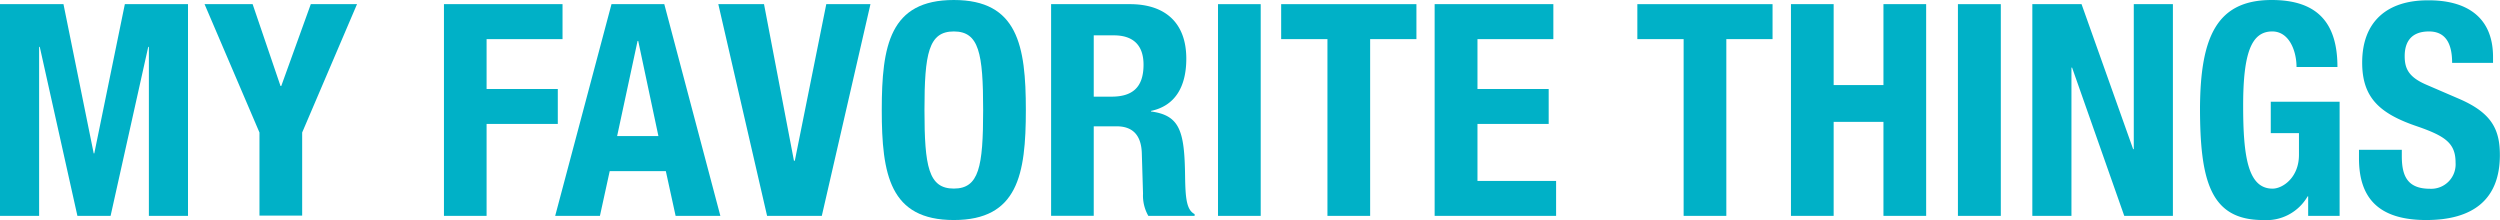
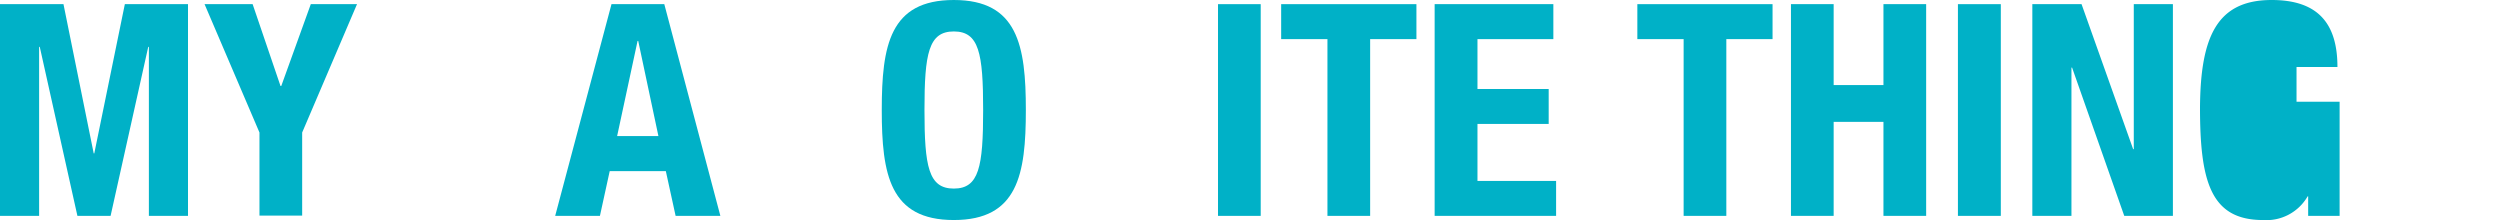
<svg xmlns="http://www.w3.org/2000/svg" id="レイヤー_1" data-name="レイヤー 1" viewBox="0 0 391.09 34.42">
  <defs>
    <style>.cls-1{fill:#00b1c7;}</style>
  </defs>
  <path class="cls-1" d="M0,.65H9.93L14.66,24h.09L19.53.65h9.88V33.77H23.29V7.33h-.1L17.3,33.77H12.11L6.22,7.33h-.1V33.77H0Z" />
  <path class="cls-1" d="M39.52.65l4.36,12.8H44L48.62.65h7.23L47.27,20.73v13H40.59v-13L32,.65Z" />
-   <path class="cls-1" d="M69.45.65H88V6.12H76.12v7.8H87.26v5.47H76.12V33.77H69.45Z" />
  <path class="cls-1" d="M95.66.65h8.26l8.77,33.12h-7l-1.53-7H95.38l-1.53,7h-7Zm.88,20.64H103L99.84,6.4h-.1Z" />
-   <path class="cls-1" d="M119.52.65l4.68,24.49h.14L129.26.65h6.91l-7.61,33.12H120L112.37.65Z" />
  <path class="cls-1" d="M149.21,0c10,0,11.27,7.14,11.27,17.21s-1.25,17.21-11.27,17.21-11.27-7.14-11.27-17.21S139.19,0,149.21,0Zm0,29.5c3.94,0,4.59-3.38,4.59-12.29s-.65-12.29-4.59-12.29-4.59,3.43-4.59,12.29S145.26,29.5,149.21,29.5Z" />
-   <path class="cls-1" d="M164.43.65h12.33c5.48,0,8.82,2.88,8.82,8.53,0,4.41-1.77,7.38-5.52,8.17v.09c4.54.6,5.24,3.11,5.33,10.11.05,3.48.23,5.29,1.49,5.94v.28h-7.24a6.4,6.4,0,0,1-.83-3.48l-.19-6.35c-.09-2.6-1.25-4.18-3.94-4.18H171.1v14h-6.67Zm6.67,14.47h2.79c3.2,0,5-1.39,5-5,0-3.06-1.63-4.59-4.64-4.59H171.1Z" />
  <path class="cls-1" d="M190.54,33.77V.65h6.68V33.77Z" />
  <path class="cls-1" d="M221.58.65V6.12h-7.24V33.77h-6.68V6.12h-7.24V.65Z" />
  <path class="cls-1" d="M243,.65V6.12H231.13v7.8h11.14v5.47H231.13V28.3h12.3v5.47h-19V.65Z" />
  <path class="cls-1" d="M277.29.65V6.12h-7.23V33.77h-6.68V6.12h-7.24V.65Z" />
  <path class="cls-1" d="M280.17.65h6.68V13.31h7.79V.65h6.68V33.77h-6.68V19.06h-7.79V33.77h-6.68Z" />
  <path class="cls-1" d="M306.29,33.77V.65H313V33.77Z" />
  <path class="cls-1" d="M325.63.65l8.07,22.68h.1V.65h6.12V33.77h-7.61l-8.16-23.19h-.1V33.77h-6.12V.65Z" />
-   <path class="cls-1" d="M359.26,10.48c0-2.45-1.11-5.56-3.8-5.56-3.25,0-4.55,3.34-4.55,11.59,0,8,.75,13,4.6,13,1.57,0,4.13-1.71,4.13-5.29V20.83h-4.41V15.91H366V33.77h-4.92V30.71H361a7.44,7.44,0,0,1-7,3.71c-8.21,0-9.84-6.12-9.84-17.58C344.23,5.71,346.83,0,355.37,0c7.33,0,10.29,3.76,10.29,10.48Z" />
-   <path class="cls-1" d="M375.73,23.43v1c0,3.11.88,5.1,4.41,5.1a3.82,3.82,0,0,0,4-4.08c0-3-1.53-4.13-5.94-5.66-5.94-2-8.67-4.5-8.67-10,0-6.45,3.94-9.74,10.25-9.74C385.71,0,390,2.55,390,8.91v.92h-6.4c0-3.1-1.07-4.91-3.62-4.91-3,0-3.8,1.9-3.8,3.85s.6,3.29,3.43,4.5l5.15,2.22c5,2.18,6.31,4.73,6.31,8.77,0,7-4.27,10.16-11.51,10.16-7.56,0-10.53-3.53-10.53-9.65V23.43Z" />
+   <path class="cls-1" d="M359.26,10.48V20.83h-4.41V15.91H366V33.77h-4.92V30.71H361a7.44,7.44,0,0,1-7,3.71c-8.21,0-9.84-6.12-9.84-17.58C344.23,5.71,346.83,0,355.37,0c7.33,0,10.29,3.76,10.29,10.48Z" />
</svg>